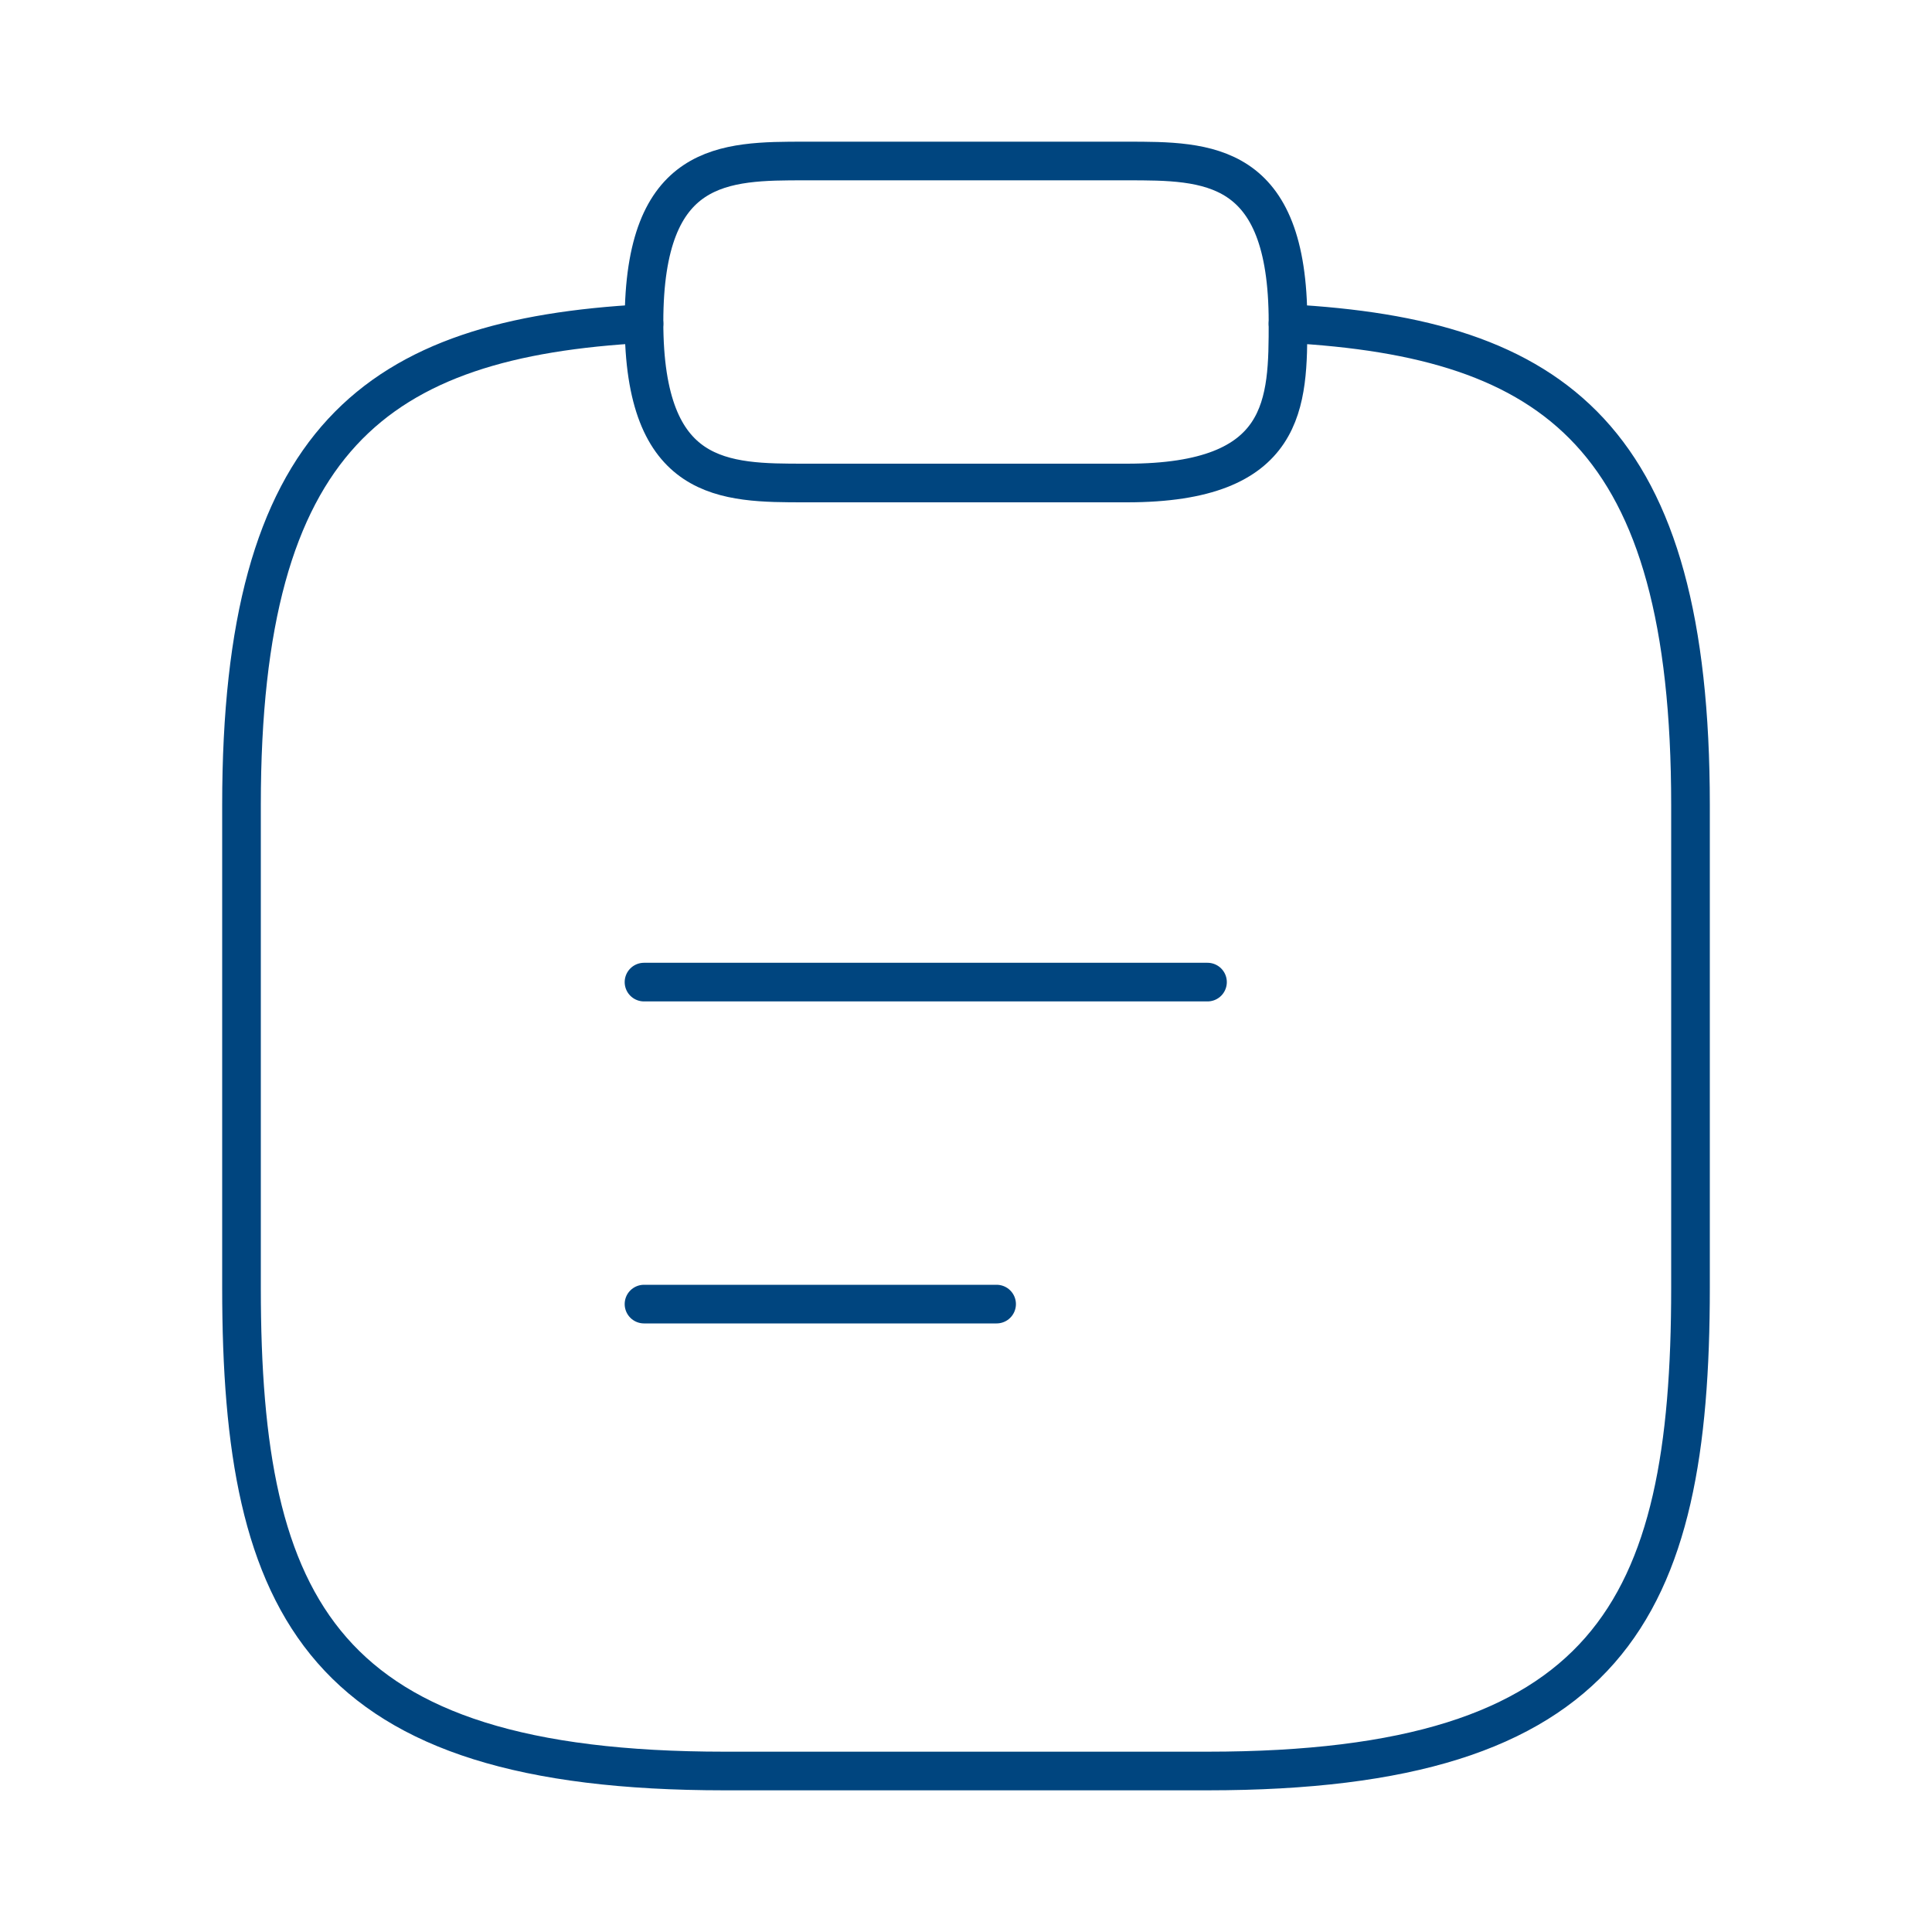
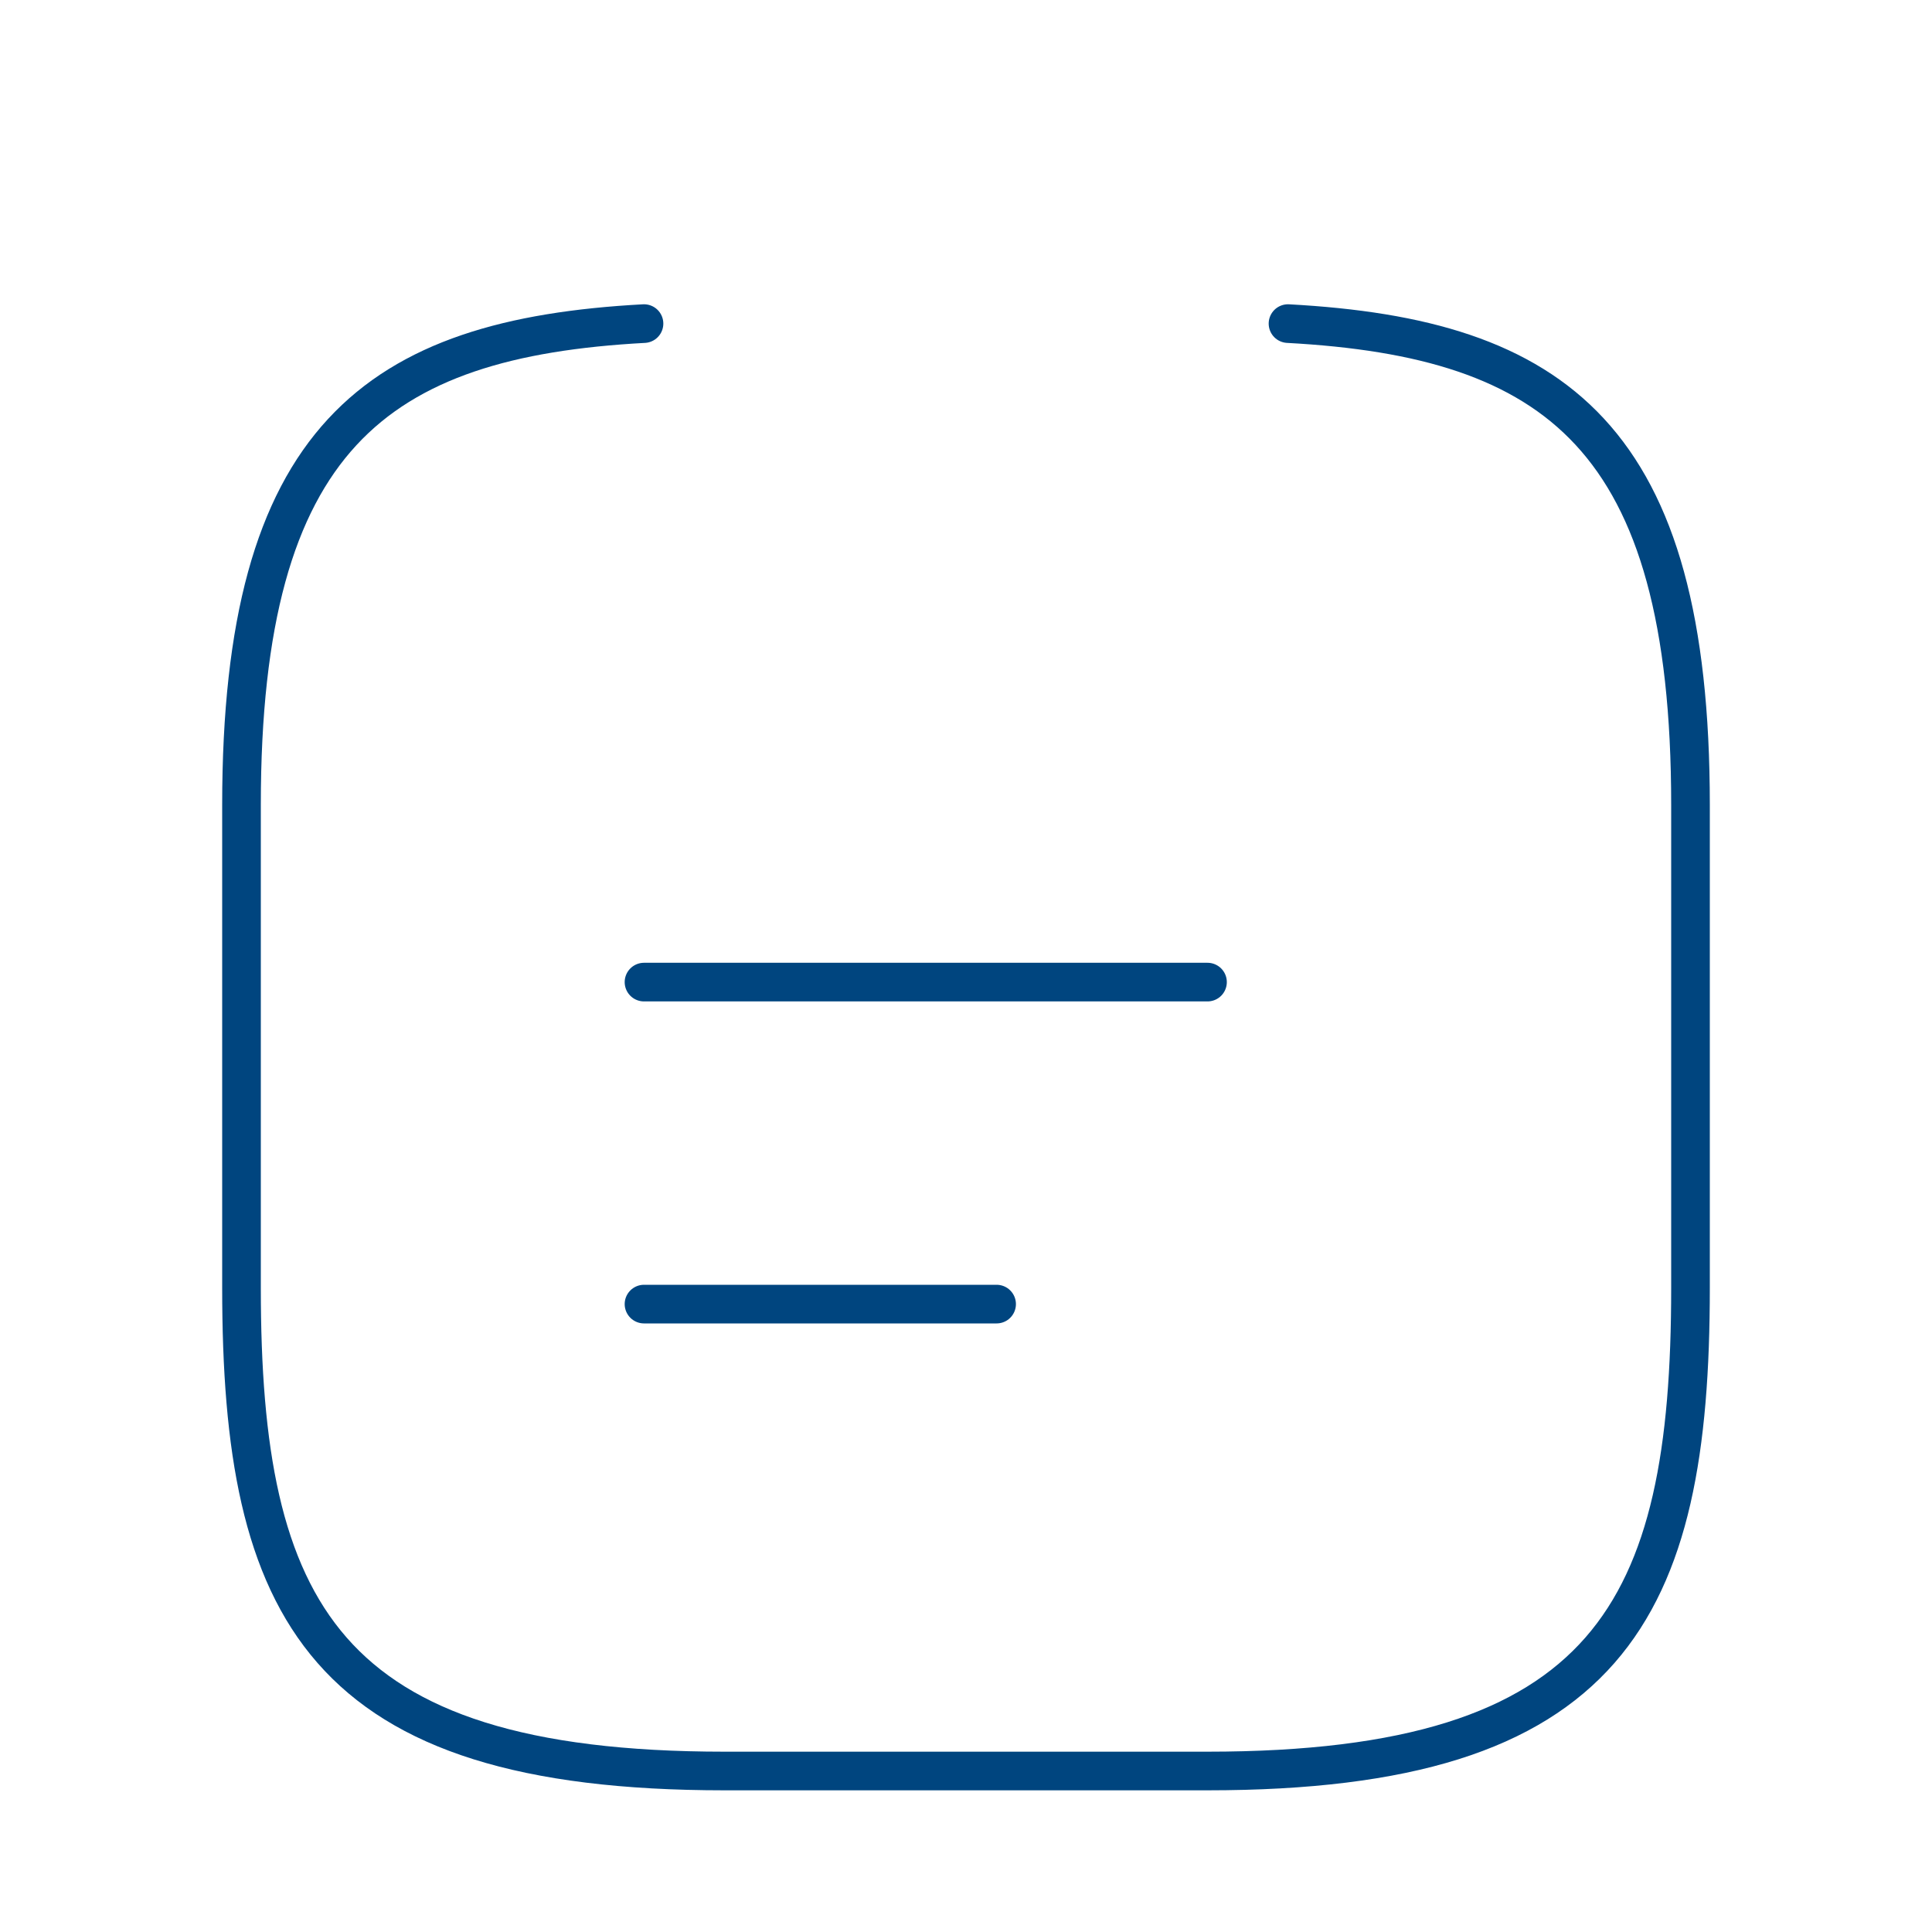
<svg xmlns="http://www.w3.org/2000/svg" width="75" height="75" viewBox="0 0 75 75" fill="none">
  <path d="M25 38.125H46.875" stroke="#00457F" stroke-width="1.5" stroke-miterlimit="10" stroke-linecap="round" stroke-linejoin="round" />
  <path d="M25 50.625H38.688" stroke="#00457F" stroke-width="1.5" stroke-miterlimit="10" stroke-linecap="round" stroke-linejoin="round" />
-   <path d="M31.25 18.75H43.75C50 18.75 50 15.625 50 12.5C50 6.25 46.875 6.25 43.75 6.25H31.25C28.125 6.25 25 6.25 25 12.5C25 18.75 28.125 18.75 31.25 18.75Z" stroke="#00457F" stroke-width="1.5" stroke-miterlimit="10" stroke-linecap="round" stroke-linejoin="round" />
  <path d="M50 12.562C60.406 13.125 65.625 16.969 65.625 31.25V50C65.625 62.5 62.5 68.75 46.875 68.75H28.125C12.5 68.75 9.375 62.5 9.375 50V31.25C9.375 17 14.594 13.125 25 12.562" stroke="#00457F" stroke-width="1.5" stroke-miterlimit="10" stroke-linecap="round" stroke-linejoin="round" />
</svg>